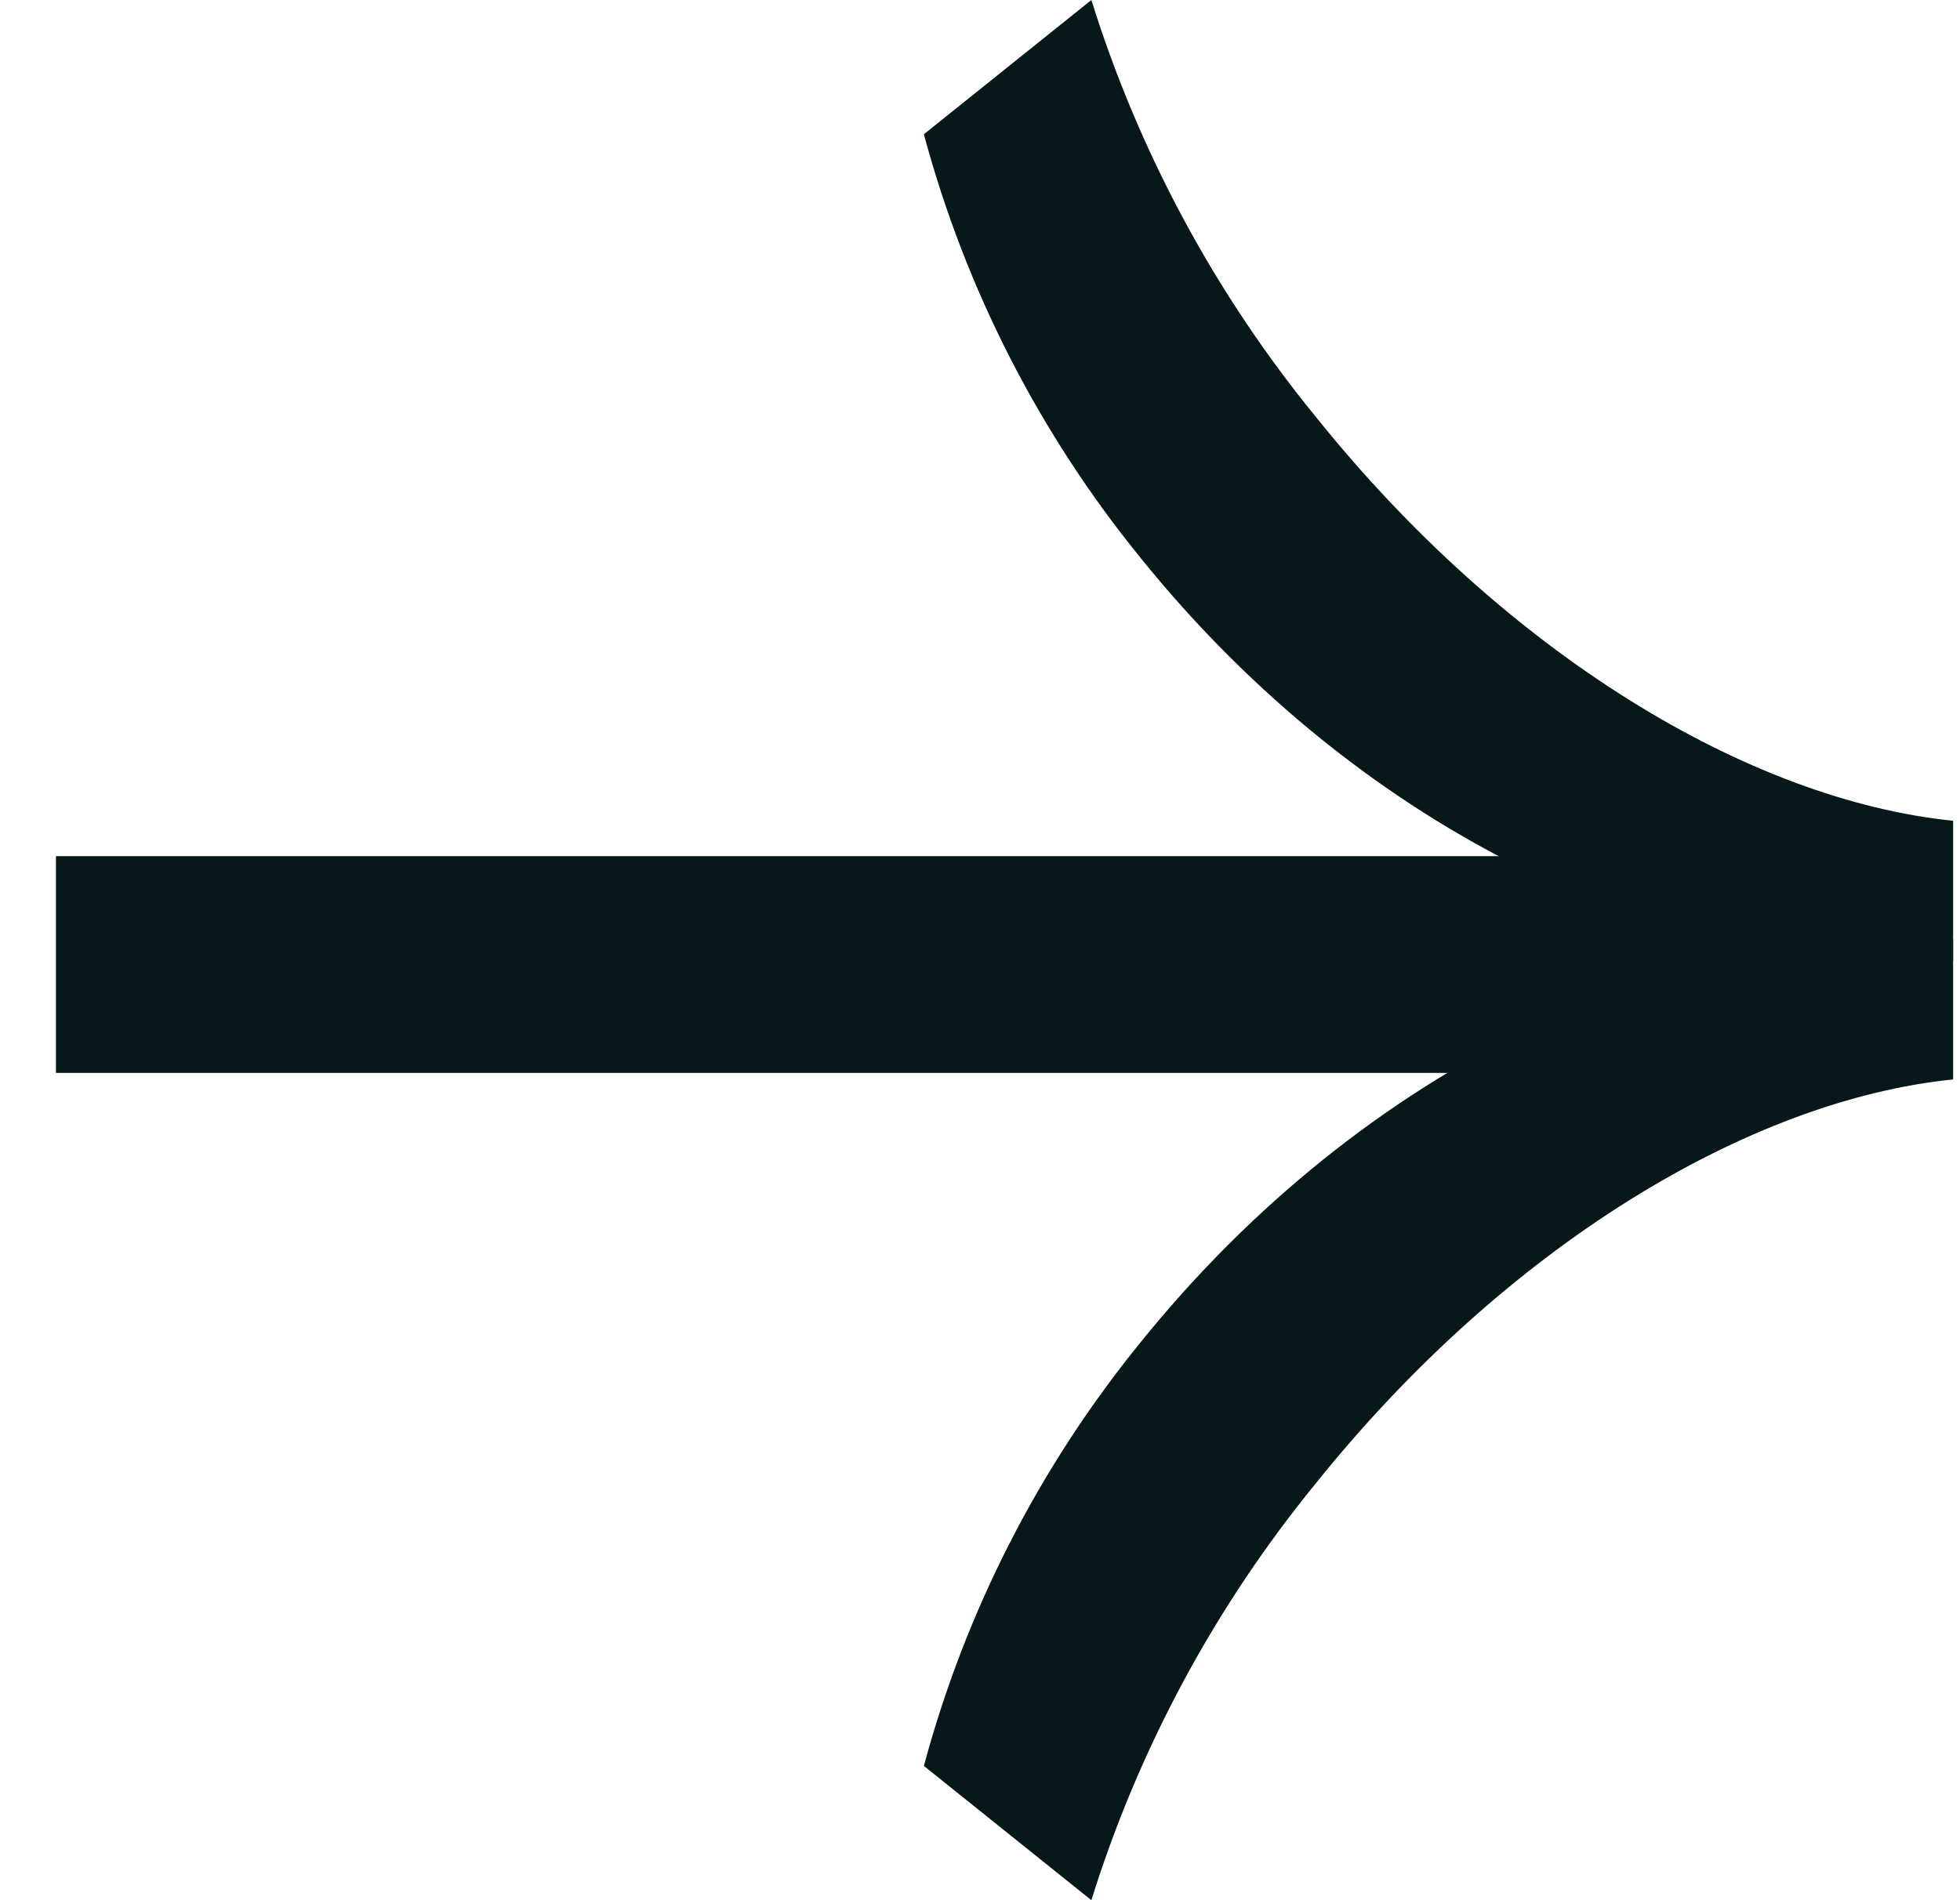
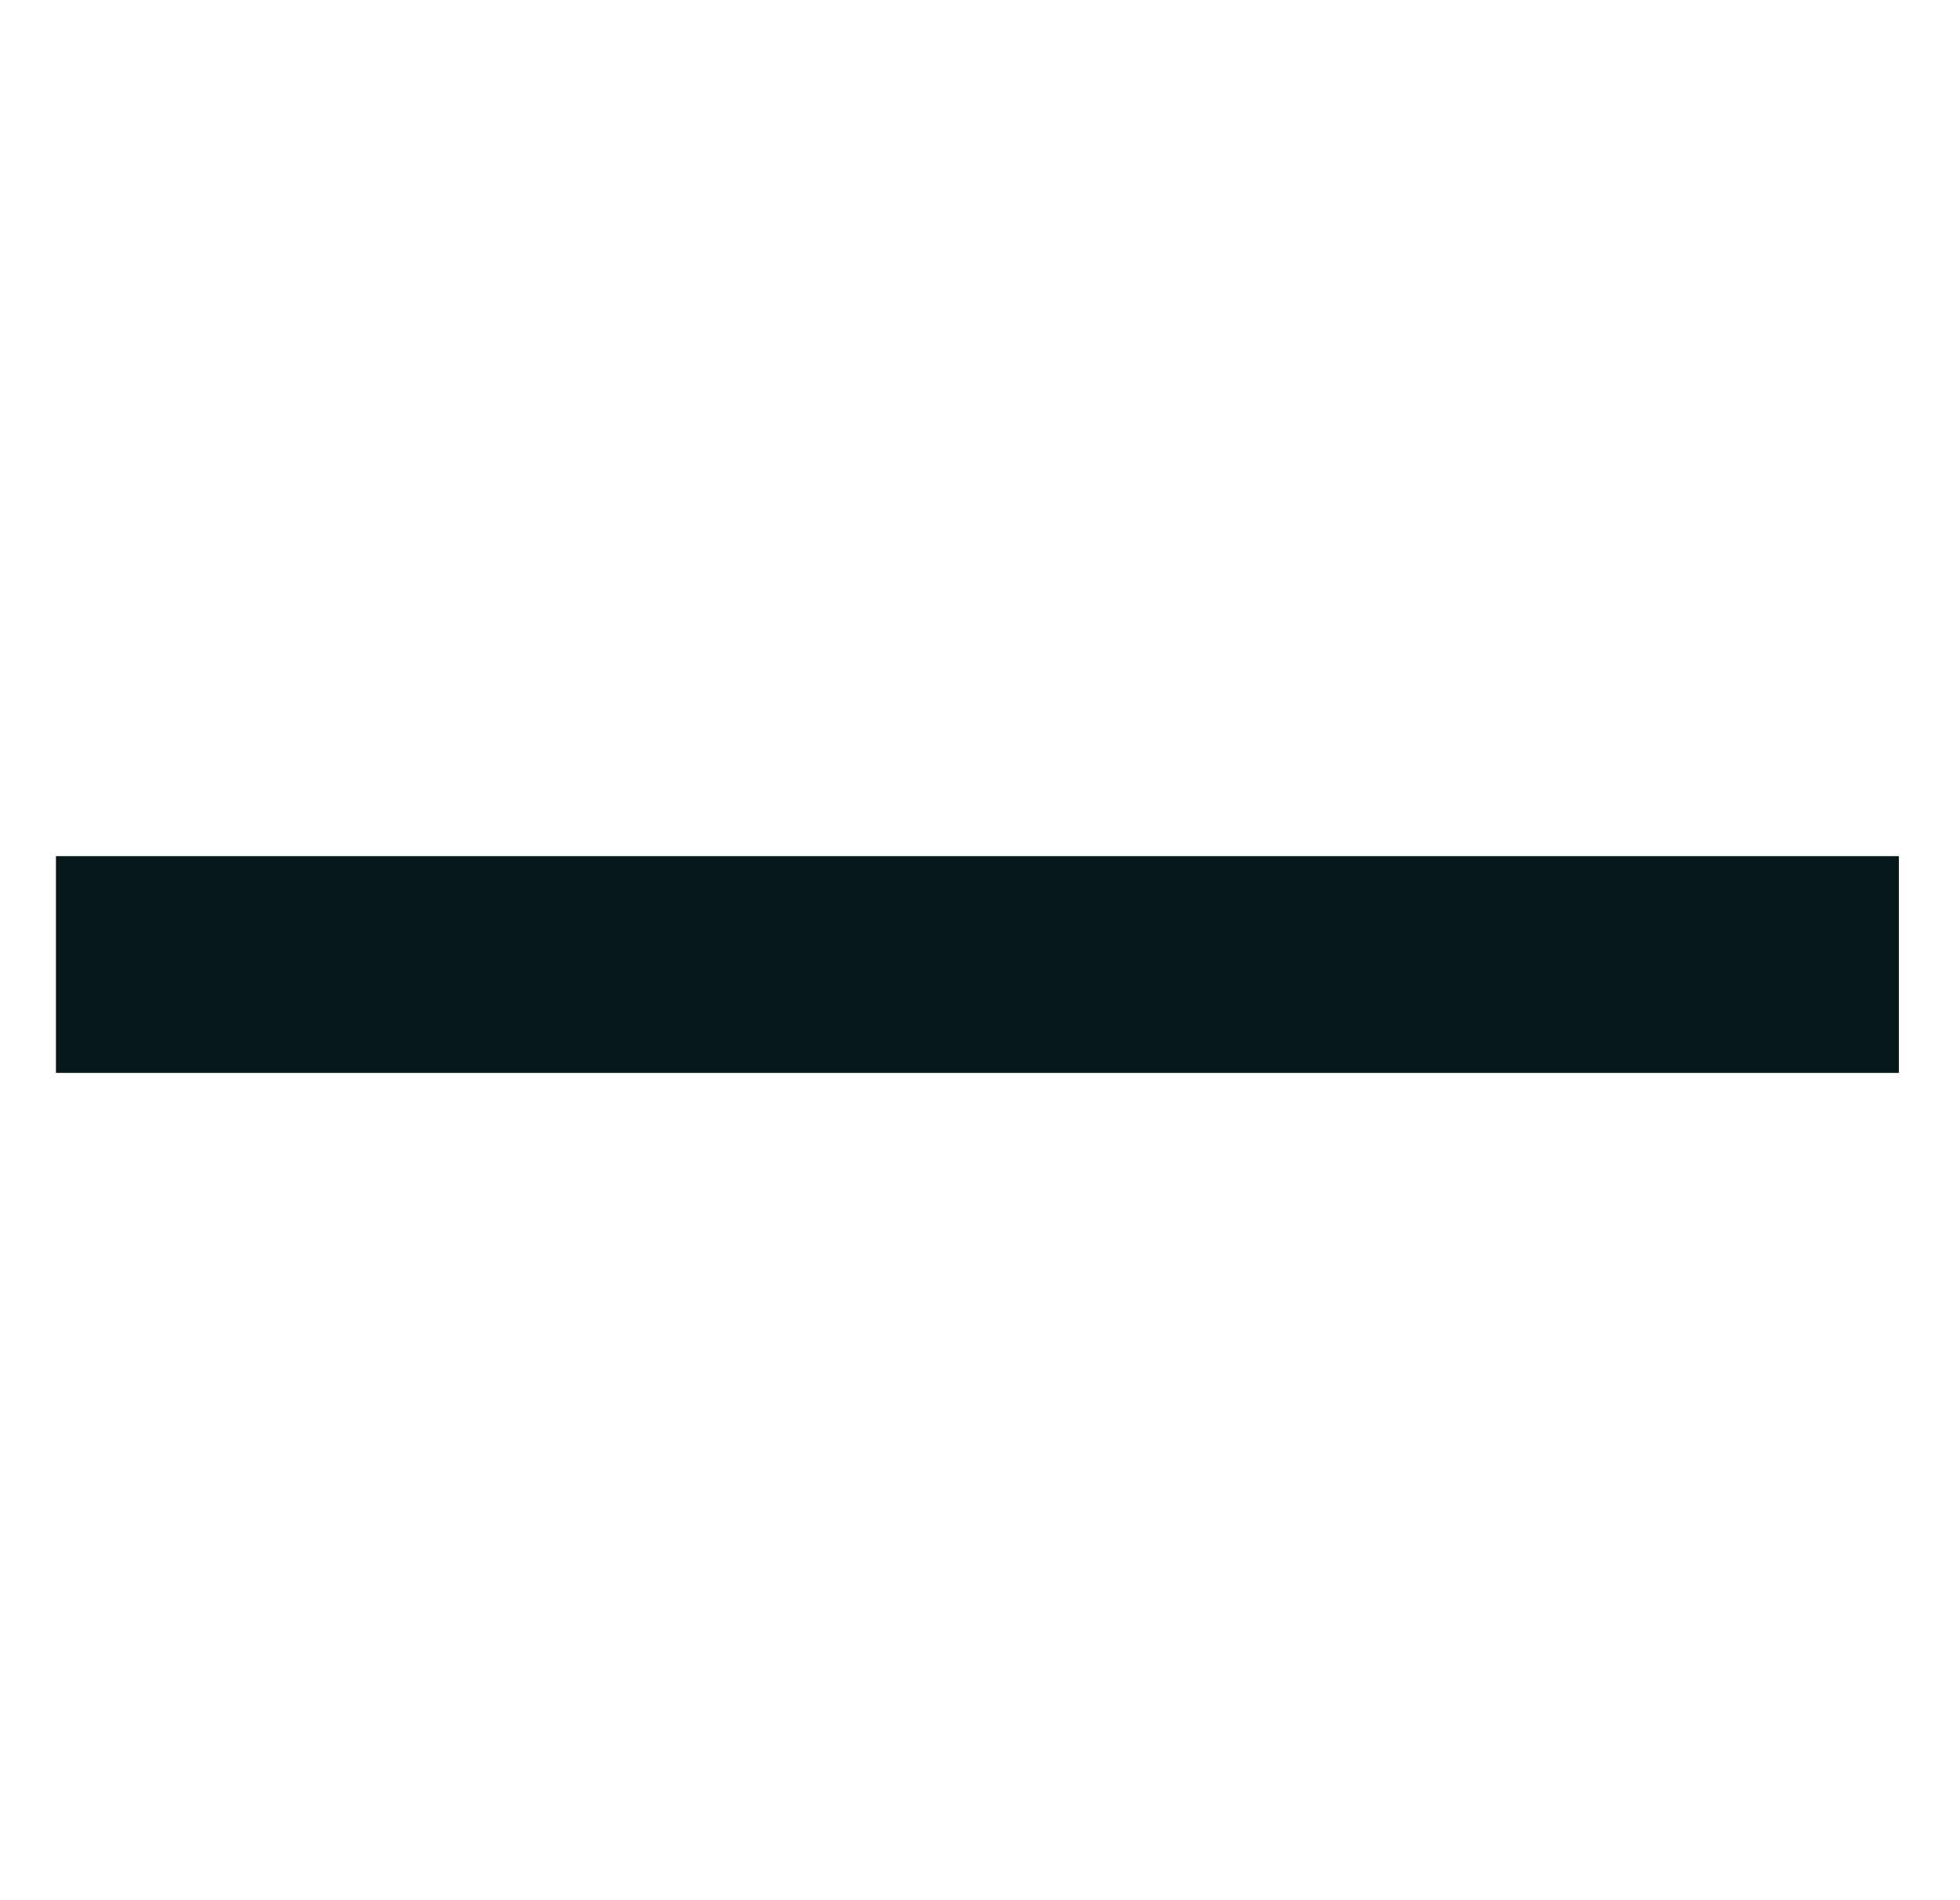
<svg xmlns="http://www.w3.org/2000/svg" width="33" height="32" viewBox="0 0 33 32" fill="none">
  <rect x="0.942" y="14.418" width="31.029" height="3.65" fill="#061819" />
-   <path fill-rule="evenodd" clip-rule="evenodd" d="M32.884 16.183V13.822C29.452 13.474 25.362 11.017 22.156 7.022C20.458 4.945 19.175 2.561 18.375 0L15.555 2.261C16.256 4.868 17.498 7.298 19.202 9.393C22.969 14.066 28.253 16.514 32.884 16.183Z" fill="#061819" />
-   <path fill-rule="evenodd" clip-rule="evenodd" d="M32.884 15.817V18.178C29.452 18.526 25.362 20.983 22.156 24.978C20.458 27.055 19.175 29.439 18.375 32L15.555 29.739C16.256 27.132 17.498 24.701 19.202 22.607C22.969 17.934 28.253 15.486 32.884 15.817Z" fill="#061819" />
</svg>